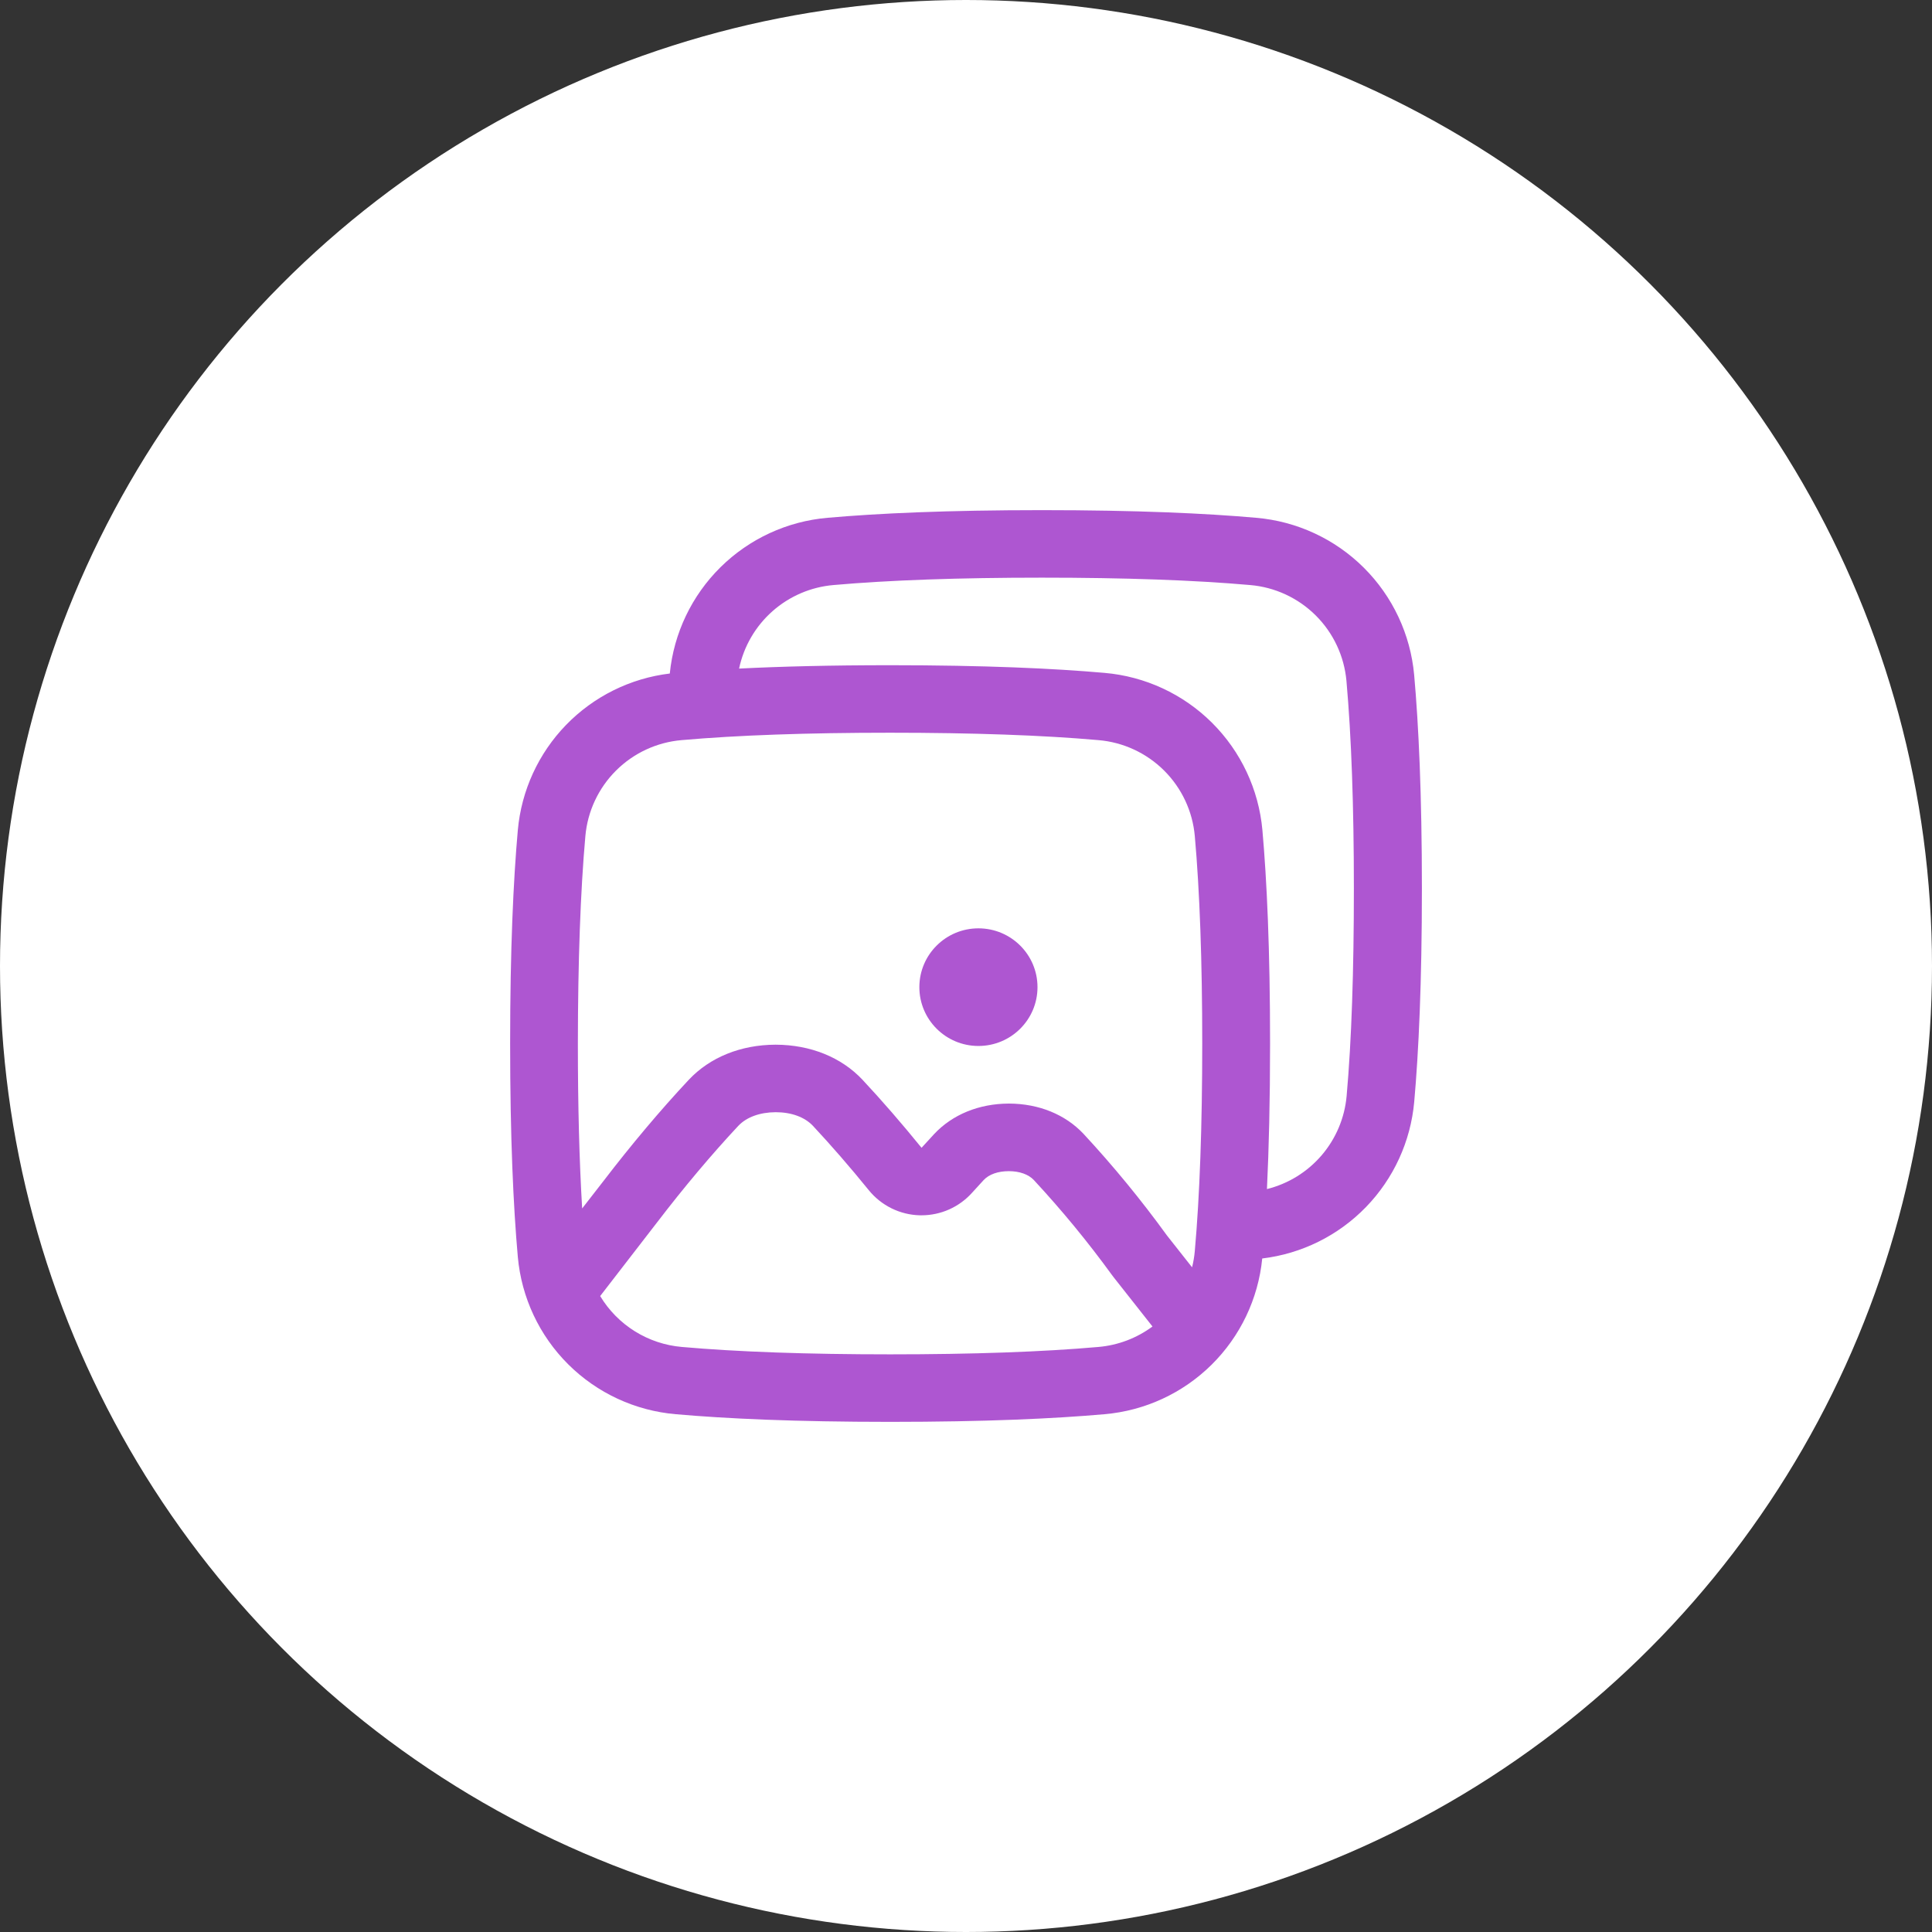
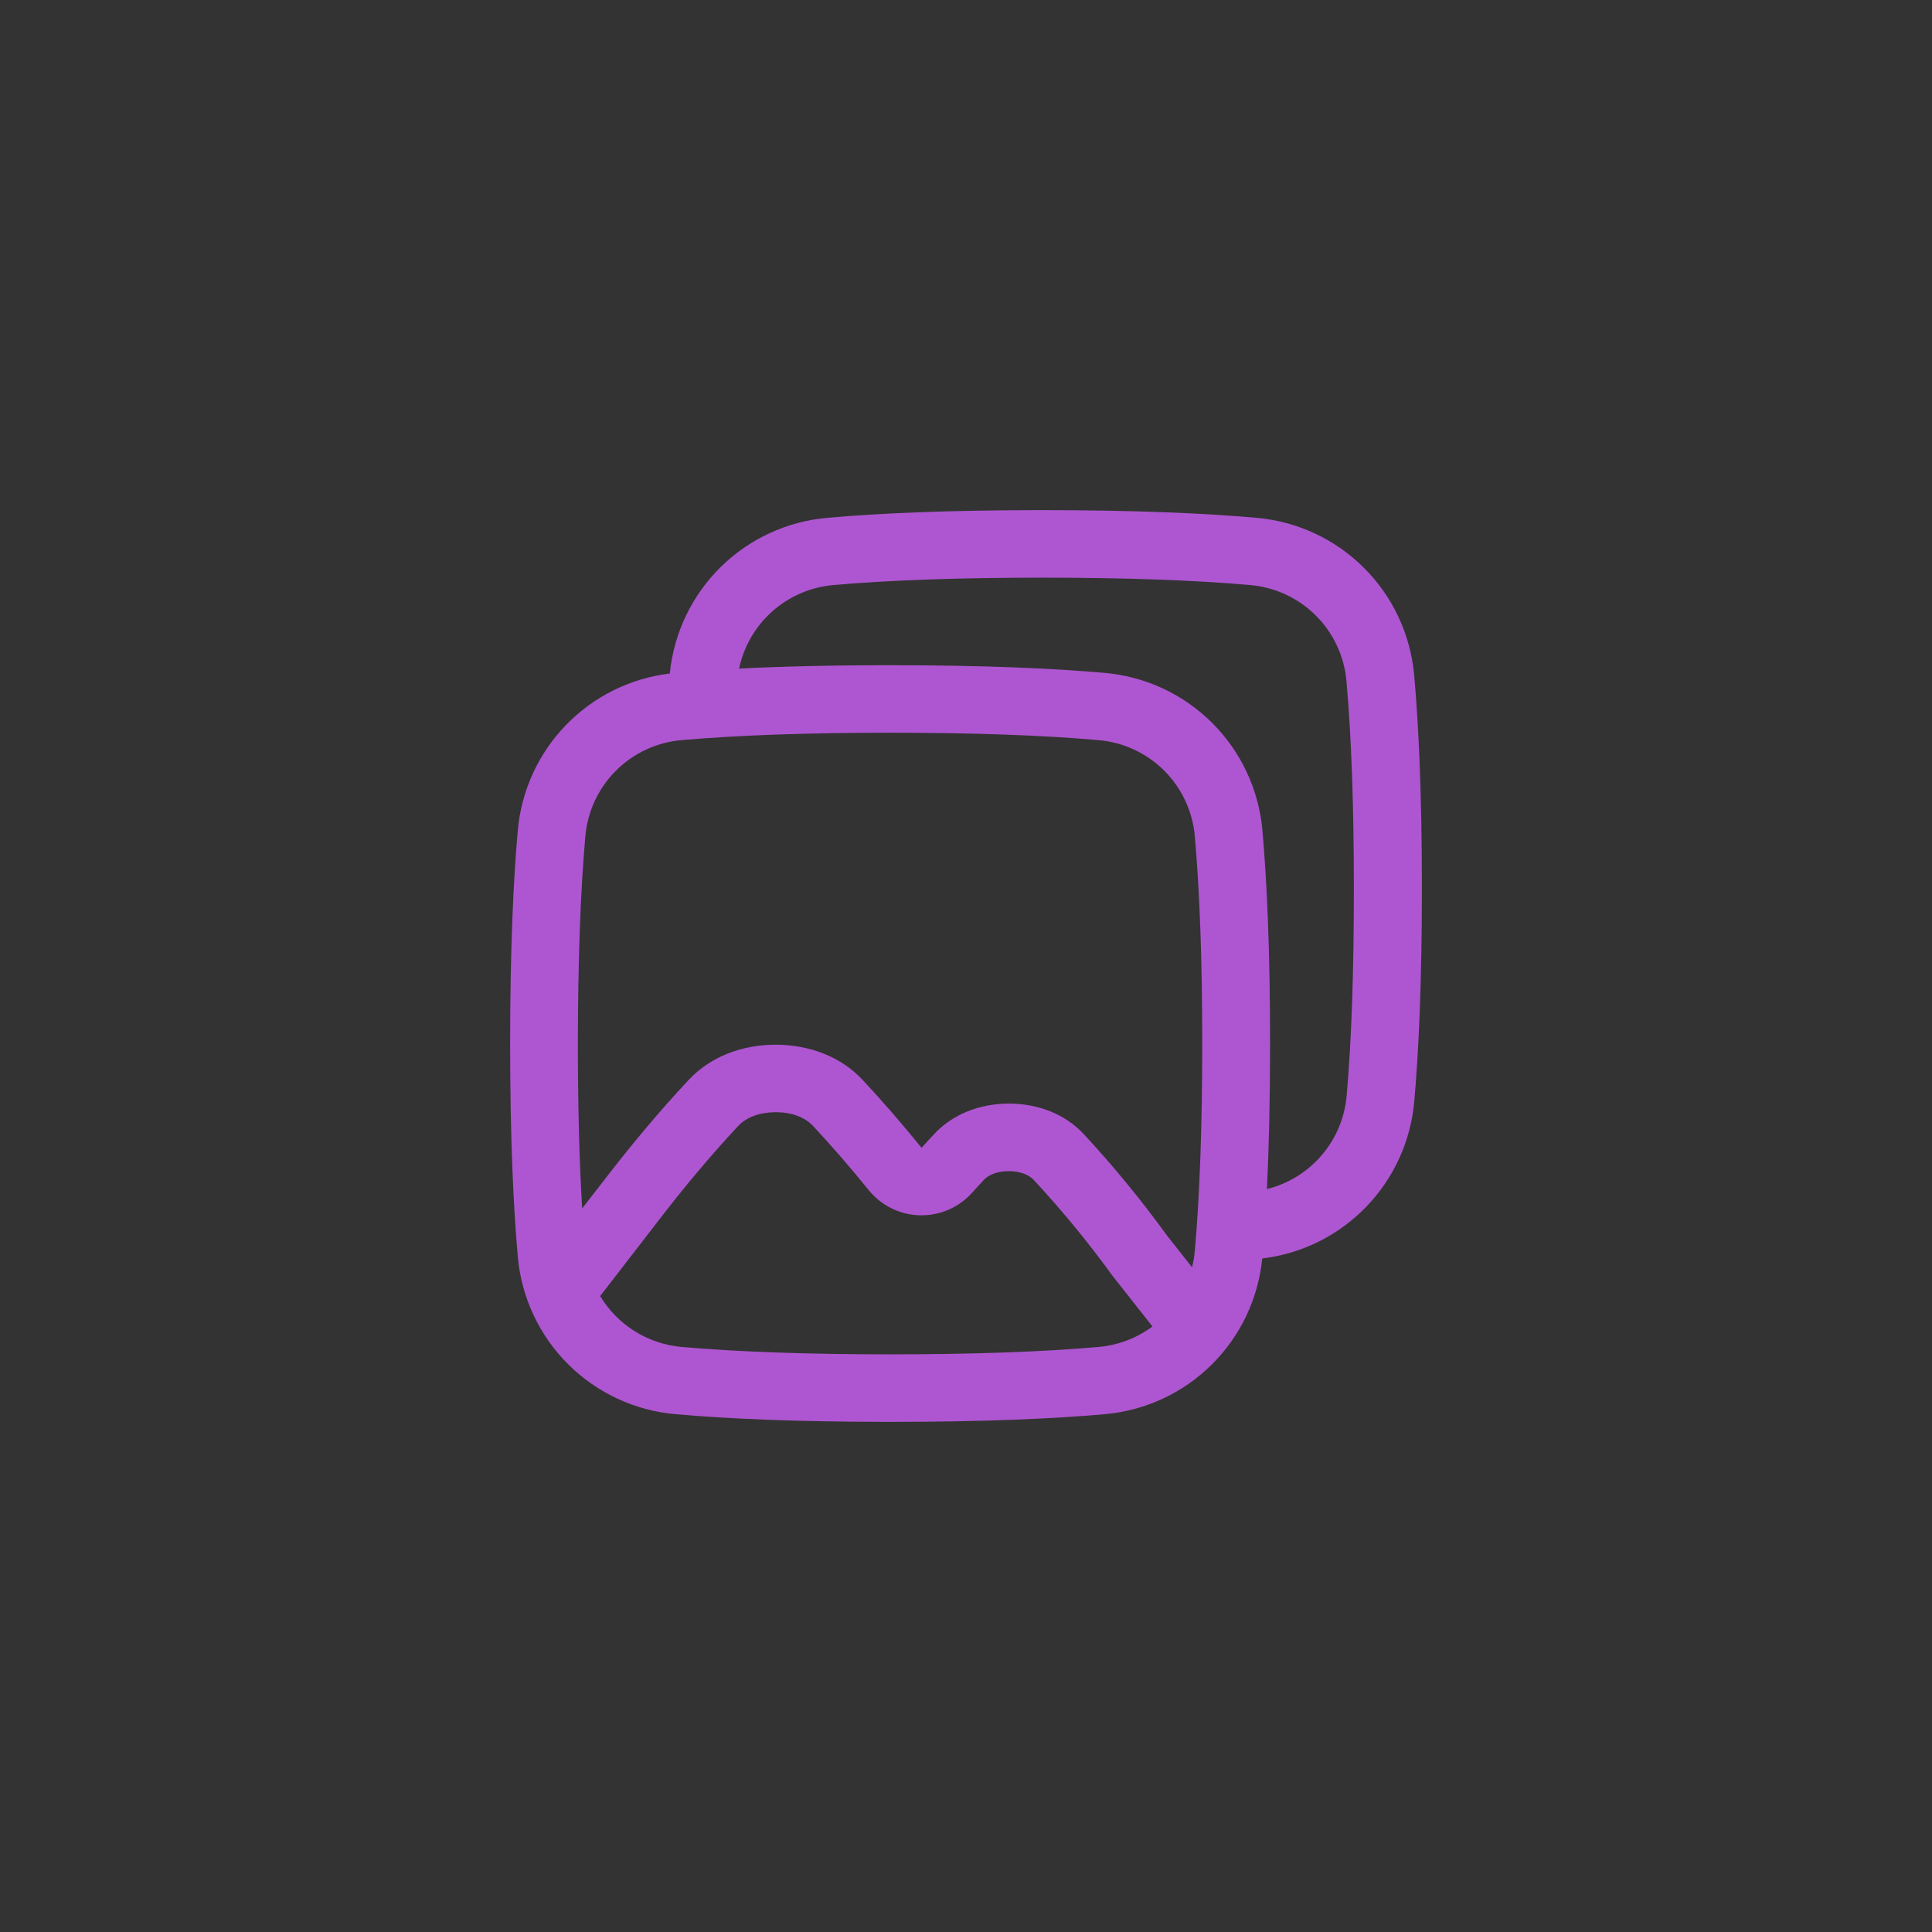
<svg xmlns="http://www.w3.org/2000/svg" width="178" height="178" viewBox="0 0 178 178" fill="none">
  <rect x="0" y="0" width="178" height="178" fill="#333333" stroke="none" />
-   <circle cx="89" cy="89" r="89" fill="white" />
  <g clip-path="url(#clip0_2224_14607)">
    <path d="M130.291 62.189C129.953 58.45 128.31 54.95 125.65 52.302C122.99 49.654 119.482 48.027 115.742 47.706C111.098 47.295 104.72 47 95.994 47C87.267 47 80.889 47.295 76.243 47.706C72.527 48.026 69.04 49.635 66.386 52.255C63.732 54.876 62.078 58.341 61.71 62.053C58.077 62.49 54.705 64.162 52.156 66.787C49.608 69.412 48.038 72.833 47.709 76.477C47.297 81.105 47 87.454 47 96.143C47 104.832 47.297 111.183 47.709 115.811C48.047 119.549 49.69 123.05 52.35 125.698C55.01 128.346 58.518 129.973 62.258 130.295C66.906 130.705 73.283 131 82.009 131C90.736 131 97.115 130.705 101.761 130.295C105.477 129.974 108.963 128.365 111.617 125.745C114.271 123.124 115.926 119.659 116.293 115.947C119.926 115.51 123.298 113.839 125.847 111.213C128.395 108.588 129.965 105.167 130.295 101.523C130.706 96.895 131.003 90.546 131.003 81.855C131.003 73.165 130.703 66.817 130.291 62.189ZM53.932 77.023C54.136 74.743 55.137 72.607 56.76 70.991C58.382 69.375 60.523 68.383 62.804 68.189C67.938 67.736 74.397 67.508 81.999 67.508C89.602 67.508 96.07 67.736 101.195 68.189C103.479 68.38 105.622 69.371 107.247 70.987C108.873 72.603 109.876 74.741 110.08 77.023C110.535 82.134 110.765 88.567 110.765 96.142C110.765 103.716 110.535 110.151 110.08 115.261C110.036 115.767 109.952 116.268 109.828 116.759L107.521 113.836C105.148 110.56 102.579 107.431 99.828 104.465C98.145 102.676 95.71 101.685 92.972 101.675H92.938C90.198 101.687 87.763 102.678 86.072 104.476C85.689 104.885 85.297 105.313 84.905 105.749C83.079 103.5 81.25 101.393 79.46 99.477C77.514 97.408 74.679 96.263 71.477 96.25H71.445C68.245 96.263 65.409 97.408 63.456 99.487C60.865 102.251 58.156 105.475 55.605 108.804L53.636 111.337C53.374 106.983 53.241 101.894 53.241 96.143C53.248 88.569 53.477 82.136 53.932 77.023ZM101.208 124.098C96.076 124.551 89.615 124.779 82.013 124.779C74.41 124.779 67.944 124.551 62.817 124.098C61.282 123.965 59.801 123.472 58.493 122.657C57.186 121.842 56.09 120.729 55.295 119.409L60.552 112.604L60.576 112.574C62.998 109.408 65.57 106.35 68.016 103.733C68.779 102.926 70 102.478 71.462 102.47C72.92 102.47 74.138 102.922 74.895 103.723C76.581 105.528 78.315 107.524 80.047 109.659C80.618 110.361 81.333 110.931 82.145 111.33C82.957 111.729 83.846 111.947 84.751 111.969H84.898C85.777 111.969 86.647 111.785 87.45 111.427C88.252 111.069 88.971 110.546 89.558 109.892C89.917 109.491 90.276 109.098 90.627 108.722C91.12 108.194 91.948 107.902 92.944 107.902C93.938 107.902 94.759 108.199 95.252 108.722C97.825 111.494 100.23 114.418 102.453 117.478C102.502 117.547 102.553 117.614 102.606 117.68L106.181 122.213C104.729 123.289 103.008 123.941 101.208 124.098ZM124.068 100.977C123.888 102.992 123.084 104.901 121.768 106.438C120.453 107.975 118.69 109.064 116.727 109.552C116.905 105.856 117.015 101.434 117.015 96.143C117.015 87.448 116.718 81.105 116.308 76.477C115.97 72.739 114.327 69.239 111.667 66.591C109.007 63.943 105.5 62.316 101.761 61.994C97.115 61.584 90.736 61.288 82.009 61.288C76.48 61.288 71.895 61.406 68.094 61.598C68.525 59.552 69.603 57.699 71.169 56.313C72.735 54.927 74.705 54.082 76.789 53.902C81.921 53.449 88.382 53.221 95.984 53.221C103.587 53.221 110.053 53.449 115.179 53.902C117.461 54.096 119.601 55.089 121.224 56.704C122.847 58.32 123.848 60.456 124.052 62.737C124.506 67.847 124.736 74.28 124.736 81.855C124.736 89.43 124.523 95.864 124.068 100.977Z" fill="#AE56D1" />
-     <path d="M90.145 96.368C93.151 96.368 95.587 93.942 95.587 90.949C95.587 87.956 93.151 85.53 90.145 85.53C87.14 85.53 84.703 87.956 84.703 90.949C84.703 93.942 87.14 96.368 90.145 96.368Z" fill="#AE56D1" />
  </g>
  <defs>
    <clipPath id="clip0_2224_14607">
      <rect width="84" height="84" fill="white" transform="translate(47 47)" />
    </clipPath>
  </defs>
</svg>